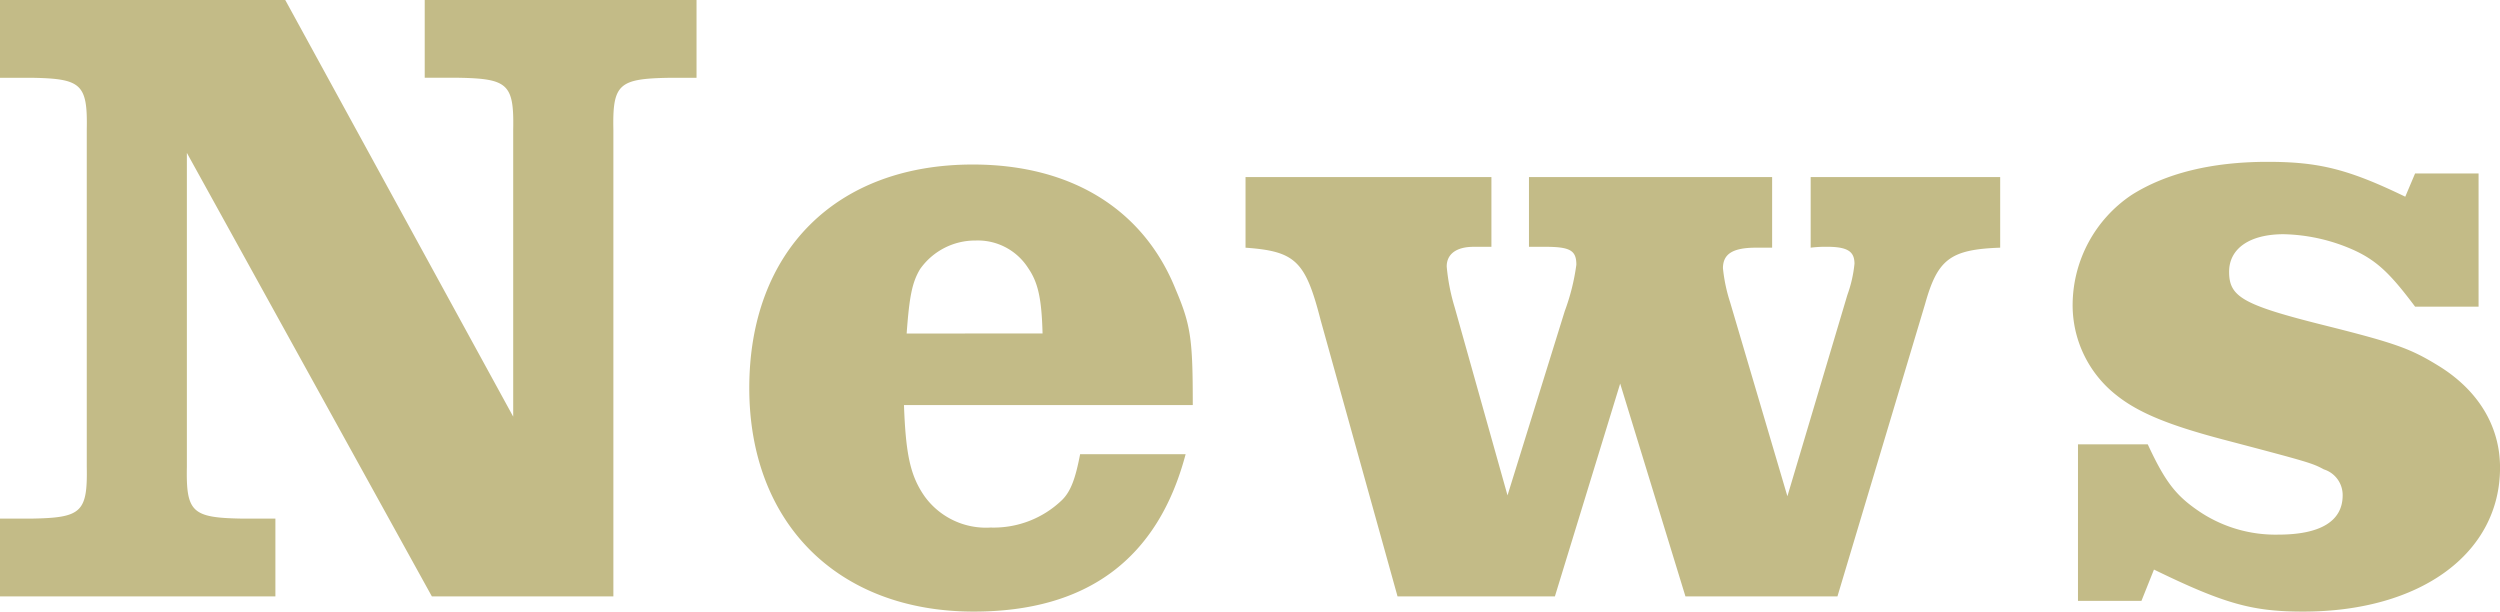
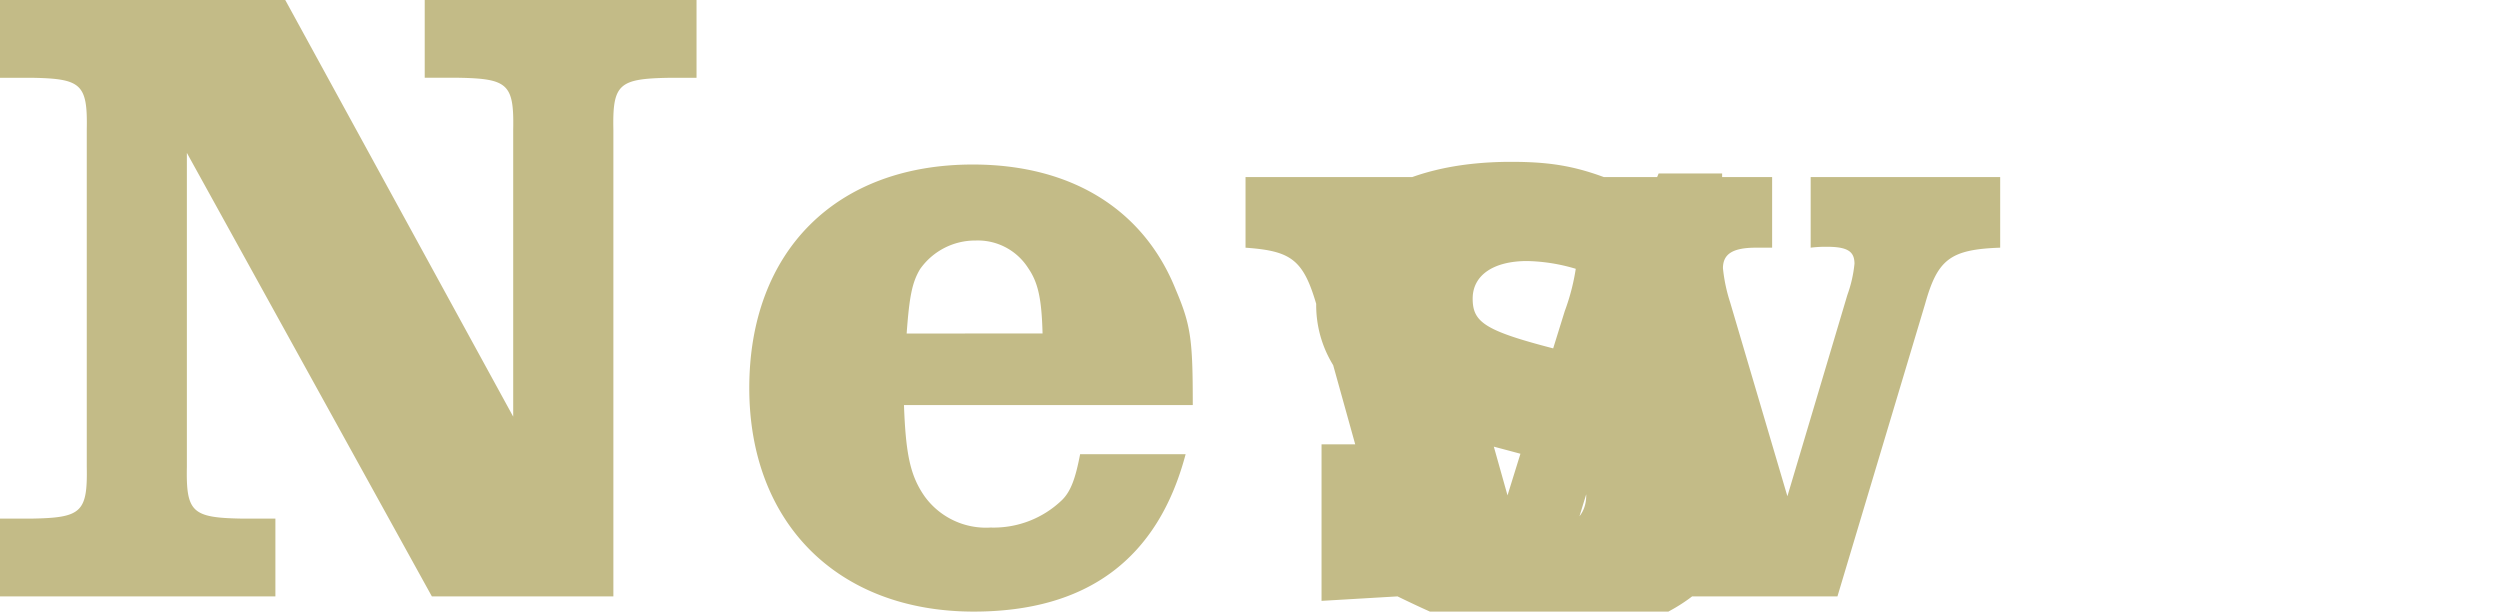
<svg xmlns="http://www.w3.org/2000/svg" width="254.436" height="62.244" viewBox="0 0 254.436 62.244">
-   <path id="パス_143" data-name="パス 143" d="M1.82-52.78H5.1c5,.091,5.642.637,5.551,5.278v34.307C10.738-8.554,10.1-8.008,5.1-7.917H1.82V0H29.848V-7.917H26.39c-5-.091-5.642-.637-5.551-5.278V-45.136L45.773,0H64.246V-47.5c-.091-4.641.546-5.187,5.642-5.278h2.821V-60.7H45.045v7.917H48.5c5.005.091,5.642.637,5.551,5.278v29.211L30.849-60.7H1.82ZM111.748-14.469c-.455,2.366-.91,3.731-1.82,4.641a10.011,10.011,0,0,1-7.28,2.821,7.706,7.706,0,0,1-6.734-3.185c-1.456-2.093-1.911-4.277-2.093-9.282h29.393c0-6.643-.182-8.1-1.729-11.739-3.276-8.19-10.647-12.74-20.657-12.74-13.923,0-22.75,8.827-22.75,22.75,0,13.741,9.009,22.75,22.841,22.75,11.557,0,18.746-5.369,21.567-16.016ZM94.094-26.754c.273-3.731.546-5.187,1.365-6.552a6.848,6.848,0,0,1,5.642-2.912A6.075,6.075,0,0,1,106.47-33.4c1,1.456,1.365,3.094,1.456,6.643ZM144.053,0h16.016l6.643-21.658L173.355,0h15.47l8.918-29.757c1.274-4.55,2.548-5.551,7.644-5.733v-7.189H186.1v7.189a12.348,12.348,0,0,1,1.638-.091c2.093,0,2.821.455,2.821,1.729a13.1,13.1,0,0,1-.728,3.185l-6.1,20.475L177.9-29.939a16.561,16.561,0,0,1-.728-3.458c0-1.456,1-2.093,3.367-2.093h1.638v-7.189H157.43v7.1h1.638c2.548,0,3.185.364,3.185,1.82a21.9,21.9,0,0,1-1.183,4.732l-5.824,18.746-5.369-19.11a20.506,20.506,0,0,1-.819-4.186c0-1.274,1-2,2.73-2h1.82v-7.1H128.583v7.189c5.1.364,6.1,1.365,7.644,7.371Zm75.712.455,1.274-3.185c7.28,3.549,10.1,4.277,15.2,4.277,11.921,0,20.02-5.915,20.02-14.651,0-4.277-2.275-7.917-6.279-10.374-2.821-1.729-4.277-2.275-11.557-4.1-8.372-2.093-9.737-2.912-9.737-5.46,0-2.366,2.093-3.822,5.551-3.822a18.374,18.374,0,0,1,7.189,1.638c2.366,1.092,3.731,2.457,6.188,5.733h6.461V-43.043h-6.461l-1,2.366c-5.824-2.821-8.827-3.549-14.014-3.549-5.733,0-10.374,1.183-13.832,3.367a13.527,13.527,0,0,0-6.006,11.011,11.643,11.643,0,0,0,4.459,9.373c2.275,1.82,5.46,3.094,11.011,4.55,8.645,2.275,8.918,2.366,10.1,3a2.736,2.736,0,0,1,1.911,2.639c0,2.639-2.275,4-6.552,4a13.911,13.911,0,0,1-7.917-2.275c-2.457-1.638-3.549-3-5.369-6.916h-7.1V.455Z" transform="translate(-1.82 60.697)" fill="#c3bb87" />
+   <path id="パス_143" data-name="パス 143" d="M1.82-52.78H5.1c5,.091,5.642.637,5.551,5.278v34.307C10.738-8.554,10.1-8.008,5.1-7.917H1.82V0H29.848V-7.917H26.39c-5-.091-5.642-.637-5.551-5.278V-45.136L45.773,0H64.246V-47.5c-.091-4.641.546-5.187,5.642-5.278h2.821V-60.7H45.045v7.917H48.5c5.005.091,5.642.637,5.551,5.278v29.211L30.849-60.7H1.82ZM111.748-14.469c-.455,2.366-.91,3.731-1.82,4.641a10.011,10.011,0,0,1-7.28,2.821,7.706,7.706,0,0,1-6.734-3.185c-1.456-2.093-1.911-4.277-2.093-9.282h29.393c0-6.643-.182-8.1-1.729-11.739-3.276-8.19-10.647-12.74-20.657-12.74-13.923,0-22.75,8.827-22.75,22.75,0,13.741,9.009,22.75,22.841,22.75,11.557,0,18.746-5.369,21.567-16.016ZM94.094-26.754c.273-3.731.546-5.187,1.365-6.552a6.848,6.848,0,0,1,5.642-2.912A6.075,6.075,0,0,1,106.47-33.4c1,1.456,1.365,3.094,1.456,6.643ZM144.053,0h16.016l6.643-21.658L173.355,0h15.47l8.918-29.757c1.274-4.55,2.548-5.551,7.644-5.733v-7.189H186.1v7.189a12.348,12.348,0,0,1,1.638-.091c2.093,0,2.821.455,2.821,1.729a13.1,13.1,0,0,1-.728,3.185l-6.1,20.475L177.9-29.939a16.561,16.561,0,0,1-.728-3.458c0-1.456,1-2.093,3.367-2.093h1.638v-7.189H157.43v7.1h1.638c2.548,0,3.185.364,3.185,1.82a21.9,21.9,0,0,1-1.183,4.732l-5.824,18.746-5.369-19.11a20.506,20.506,0,0,1-.819-4.186c0-1.274,1-2,2.73-2h1.82v-7.1H128.583v7.189c5.1.364,6.1,1.365,7.644,7.371Zc7.28,3.549,10.1,4.277,15.2,4.277,11.921,0,20.02-5.915,20.02-14.651,0-4.277-2.275-7.917-6.279-10.374-2.821-1.729-4.277-2.275-11.557-4.1-8.372-2.093-9.737-2.912-9.737-5.46,0-2.366,2.093-3.822,5.551-3.822a18.374,18.374,0,0,1,7.189,1.638c2.366,1.092,3.731,2.457,6.188,5.733h6.461V-43.043h-6.461l-1,2.366c-5.824-2.821-8.827-3.549-14.014-3.549-5.733,0-10.374,1.183-13.832,3.367a13.527,13.527,0,0,0-6.006,11.011,11.643,11.643,0,0,0,4.459,9.373c2.275,1.82,5.46,3.094,11.011,4.55,8.645,2.275,8.918,2.366,10.1,3a2.736,2.736,0,0,1,1.911,2.639c0,2.639-2.275,4-6.552,4a13.911,13.911,0,0,1-7.917-2.275c-2.457-1.638-3.549-3-5.369-6.916h-7.1V.455Z" transform="translate(-1.82 60.697)" fill="#c3bb87" />
</svg>